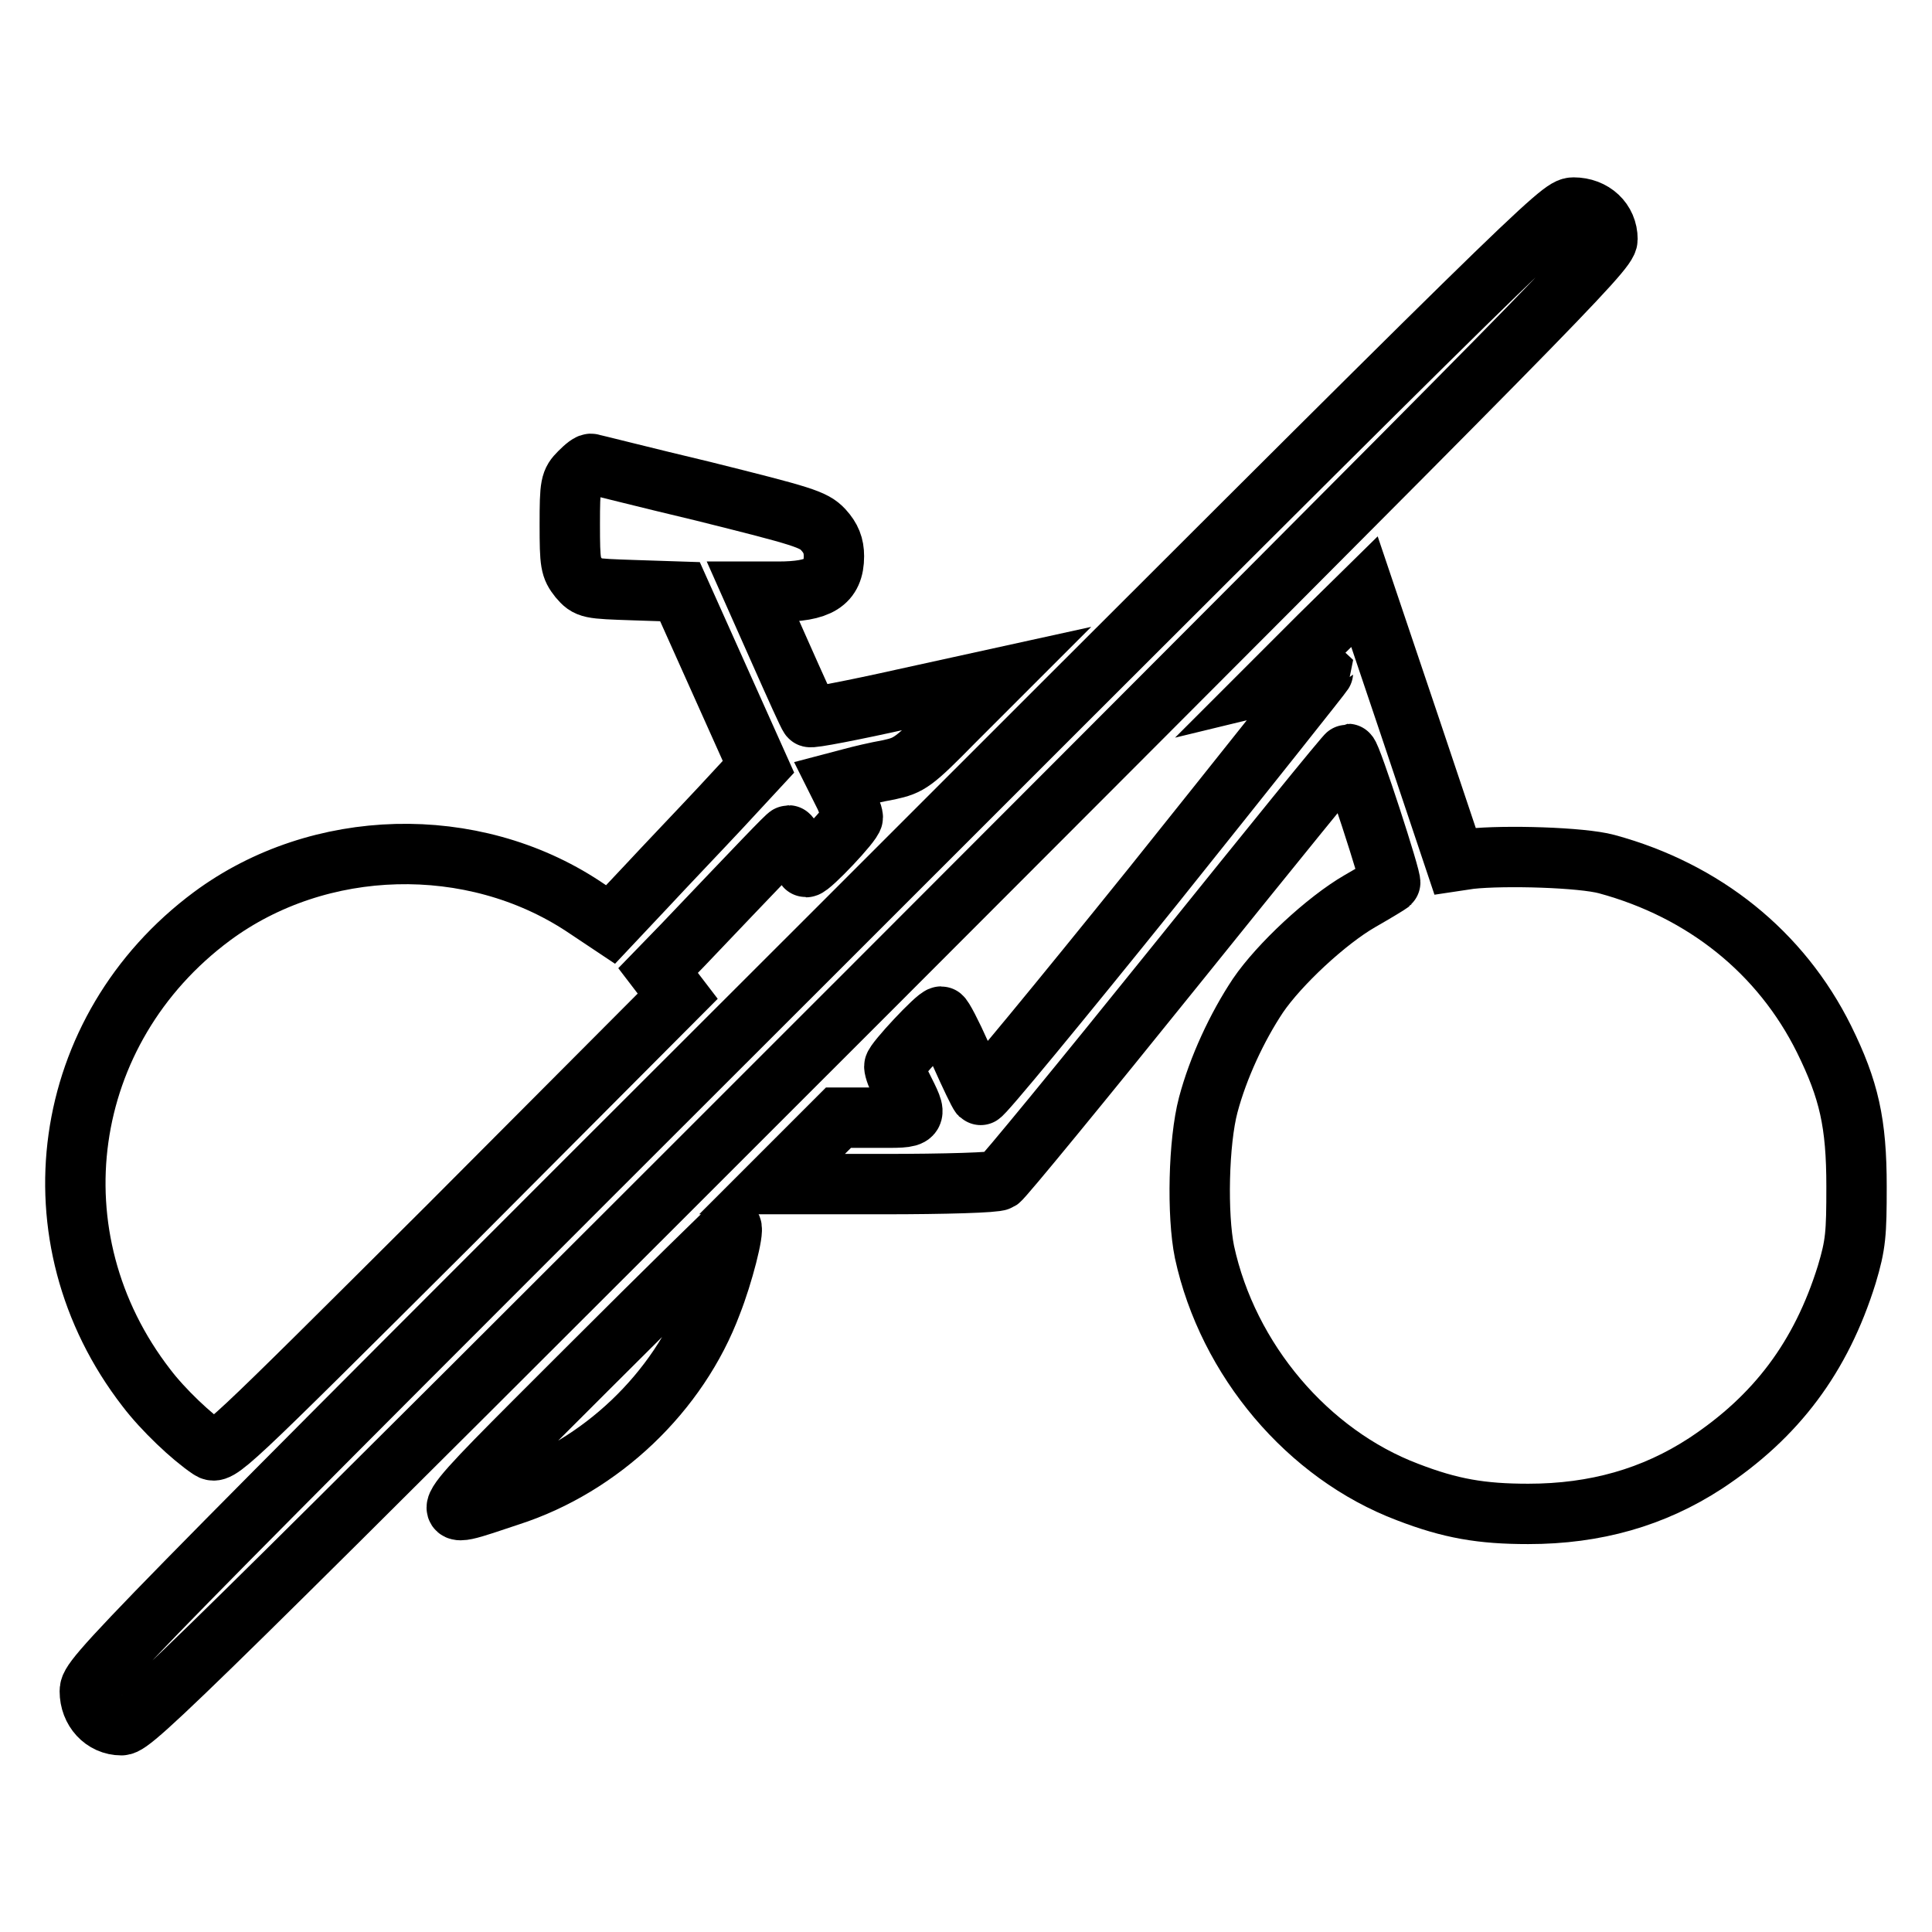
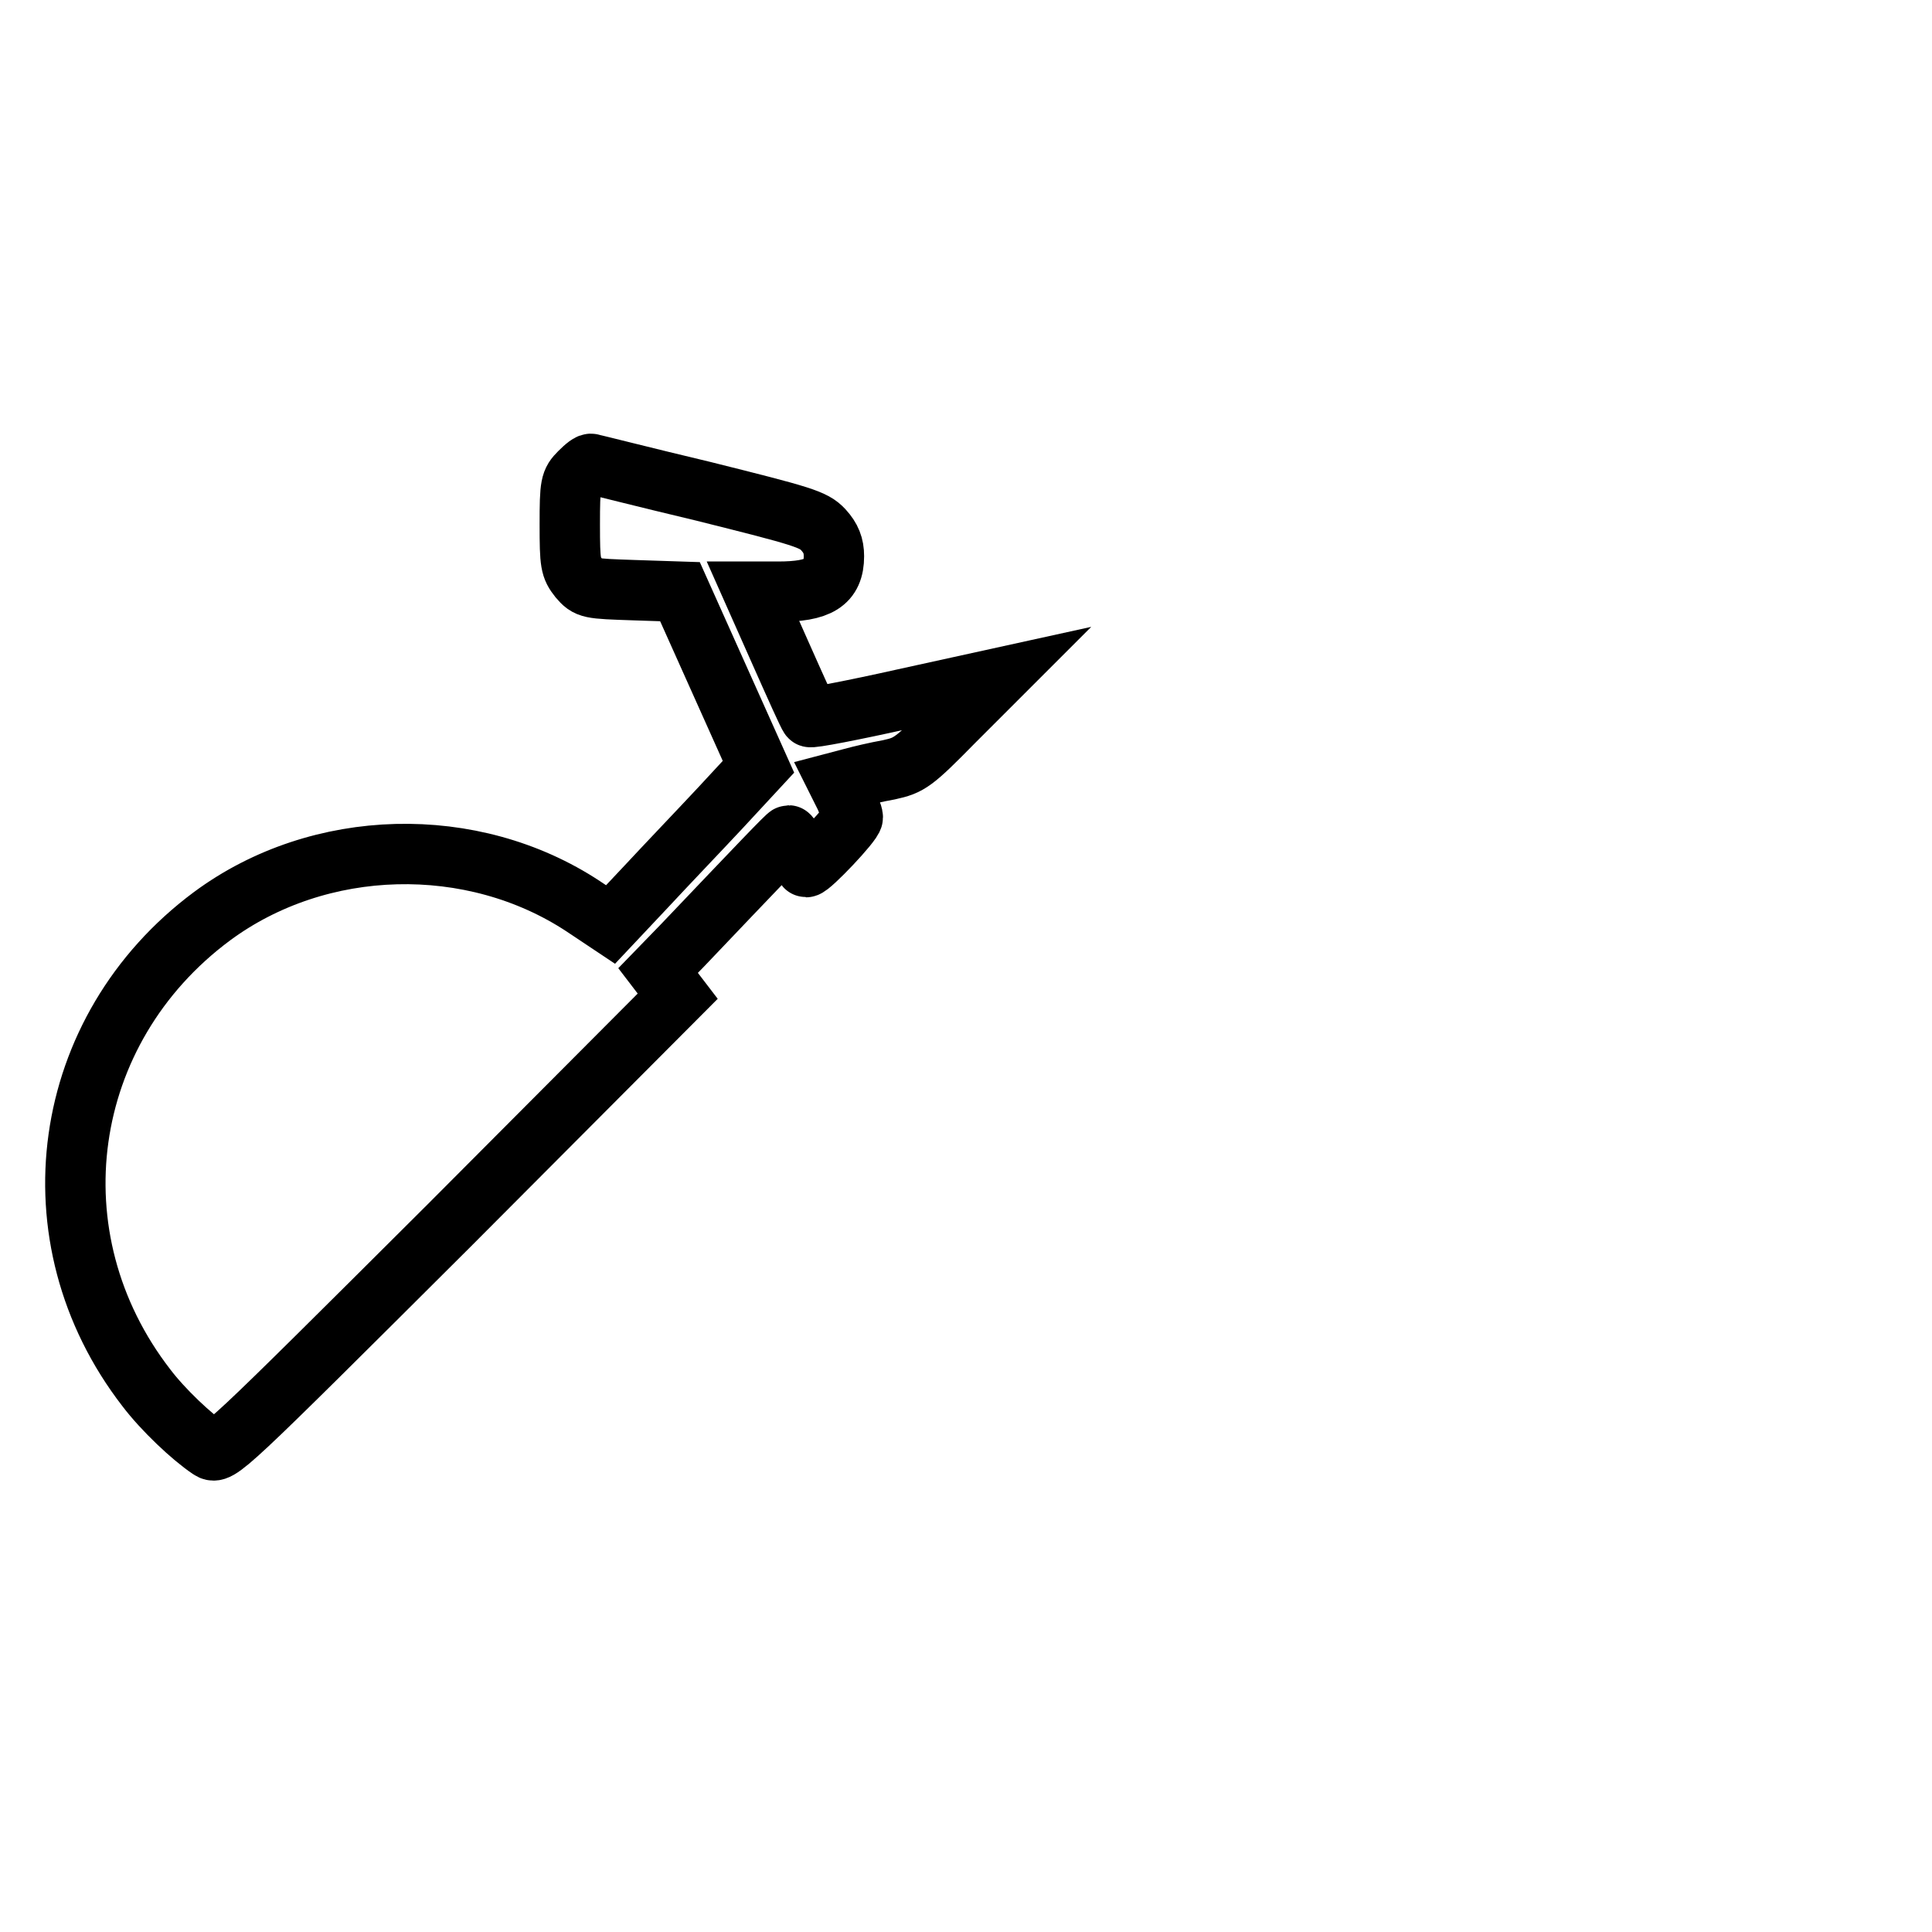
<svg xmlns="http://www.w3.org/2000/svg" version="1.1" x="0px" y="0px" viewBox="0 0 256 256" enable-background="new 0 0 256 256" xml:space="preserve">
  <g>
    <g>
      <g>
-         <path stroke-width="8" fill-opacity="0" stroke="#000000" d="M109.3,124.8C14,220,11.9,222.2,11.9,224.1c0,2.5,1.8,4.5,4.2,4.5c1.6,0,9-7.3,99.3-97.6C205.7,40.6,213,33.3,213,31.7c0-2.4-1.9-4.2-4.5-4.2C206.7,27.5,204.5,29.6,109.3,124.8z" />
        <path stroke-width="8" fill-opacity="0" stroke="#000000" d="M76.8,62.6c-1.2,1.2-1.3,1.6-1.3,6.9c0,5.2,0.1,5.7,1.2,7.1c1.2,1.4,1.4,1.4,7.3,1.6l6.1,0.2l5.2,11.6l5.2,11.6l-5,5.4c-2.8,3-7.2,7.6-9.8,10.4l-4.8,5.1l-3.6-2.4c-14.7-9.7-35-9.2-49.2,1.3C7.9,136.4,4,164,19.4,183.9c2.2,2.9,6,6.5,8.4,8.1c1.2,0.8,1.6,0.4,31.7-29.6L89.8,132l-1.3-1.7l-1.3-1.7l3.3-3.4c10-10.5,13.8-14.5,14-14.5c0.1,0,0.6,0.9,1.1,2.1c0.5,1.1,1.1,2.1,1.2,2.1c0.6,0,6.2-5.9,6.2-6.6c0-0.4-0.5-1.5-1-2.7l-1-2l1.9-0.5c1.1-0.3,3.2-0.8,4.9-1.1c2.7-0.6,3.2-0.9,8.6-6.4l5.7-5.7l-12.3,2.7c-6.7,1.5-12.4,2.6-12.5,2.4c-0.2-0.2-1.9-4-3.9-8.5l-3.6-8.1h3.3c5.4,0,7.4-1.2,7.4-4.7c0-1.4-0.4-2.4-1.4-3.5c-1.3-1.4-2.7-1.8-15.9-5.1c-8-1.9-14.6-3.6-14.8-3.6C78.2,61.3,77.5,61.9,76.8,62.6z" />
-         <path stroke-width="8" fill-opacity="0" stroke="#000000" d="M174.8,84.3l-6.2,6.2l3.3-0.8c1.7-0.4,3.3-0.7,3.4-0.6c0,0.1-10.1,12.8-22.5,28.3c-12.4,15.4-22.7,27.9-22.9,27.7c-0.2-0.2-1.4-2.7-2.6-5.4c-1.2-2.7-2.4-5-2.6-5c-0.6,0-6.2,6-6.2,6.6c0,0.4,0.4,1.5,1,2.6c2.2,4.4,2.3,4.2-3.4,4.2h-5l-4.4,4.4l-4.4,4.4H117c8.3,0,14.9-0.2,15.4-0.5c0.5-0.3,11-13.1,23.4-28.5c12.4-15.4,22.6-28,22.8-28c0.4,0,5.9,16.9,5.6,17.1c-0.1,0.1-1.9,1.2-4,2.4c-4.5,2.6-10.7,8.4-13.5,12.5c-2.8,4.2-5.3,9.6-6.6,14.5c-1.3,4.9-1.5,14.6-0.5,19.5c3.1,14.3,13.7,26.8,26.9,31.8c5.7,2.2,9.8,2.9,16,2.9c8.9,0,16.6-2.2,23.5-6.7c9.4-6.2,15.3-14.1,18.7-25c1.2-4,1.3-5.4,1.3-11.7c0-8.4-1-12.8-4.3-19.5c-5.7-11.5-15.9-19.7-28.8-23.2c-3.3-0.9-13.5-1.2-18.1-0.7l-2,0.3l-6-17.9l-6-17.8L174.8,84.3z" />
-         <path stroke-width="8" fill-opacity="0" stroke="#000000" d="M77.8,181.4c-21.3,21.3-20.6,20.2-10.3,16.8c12.1-3.9,22.4-13.7,26.8-25.5c1.5-3.8,3-9.7,2.6-10.1C96.9,162.5,88.3,170.9,77.8,181.4z" />
      </g>
    </g>
  </g>
</svg>